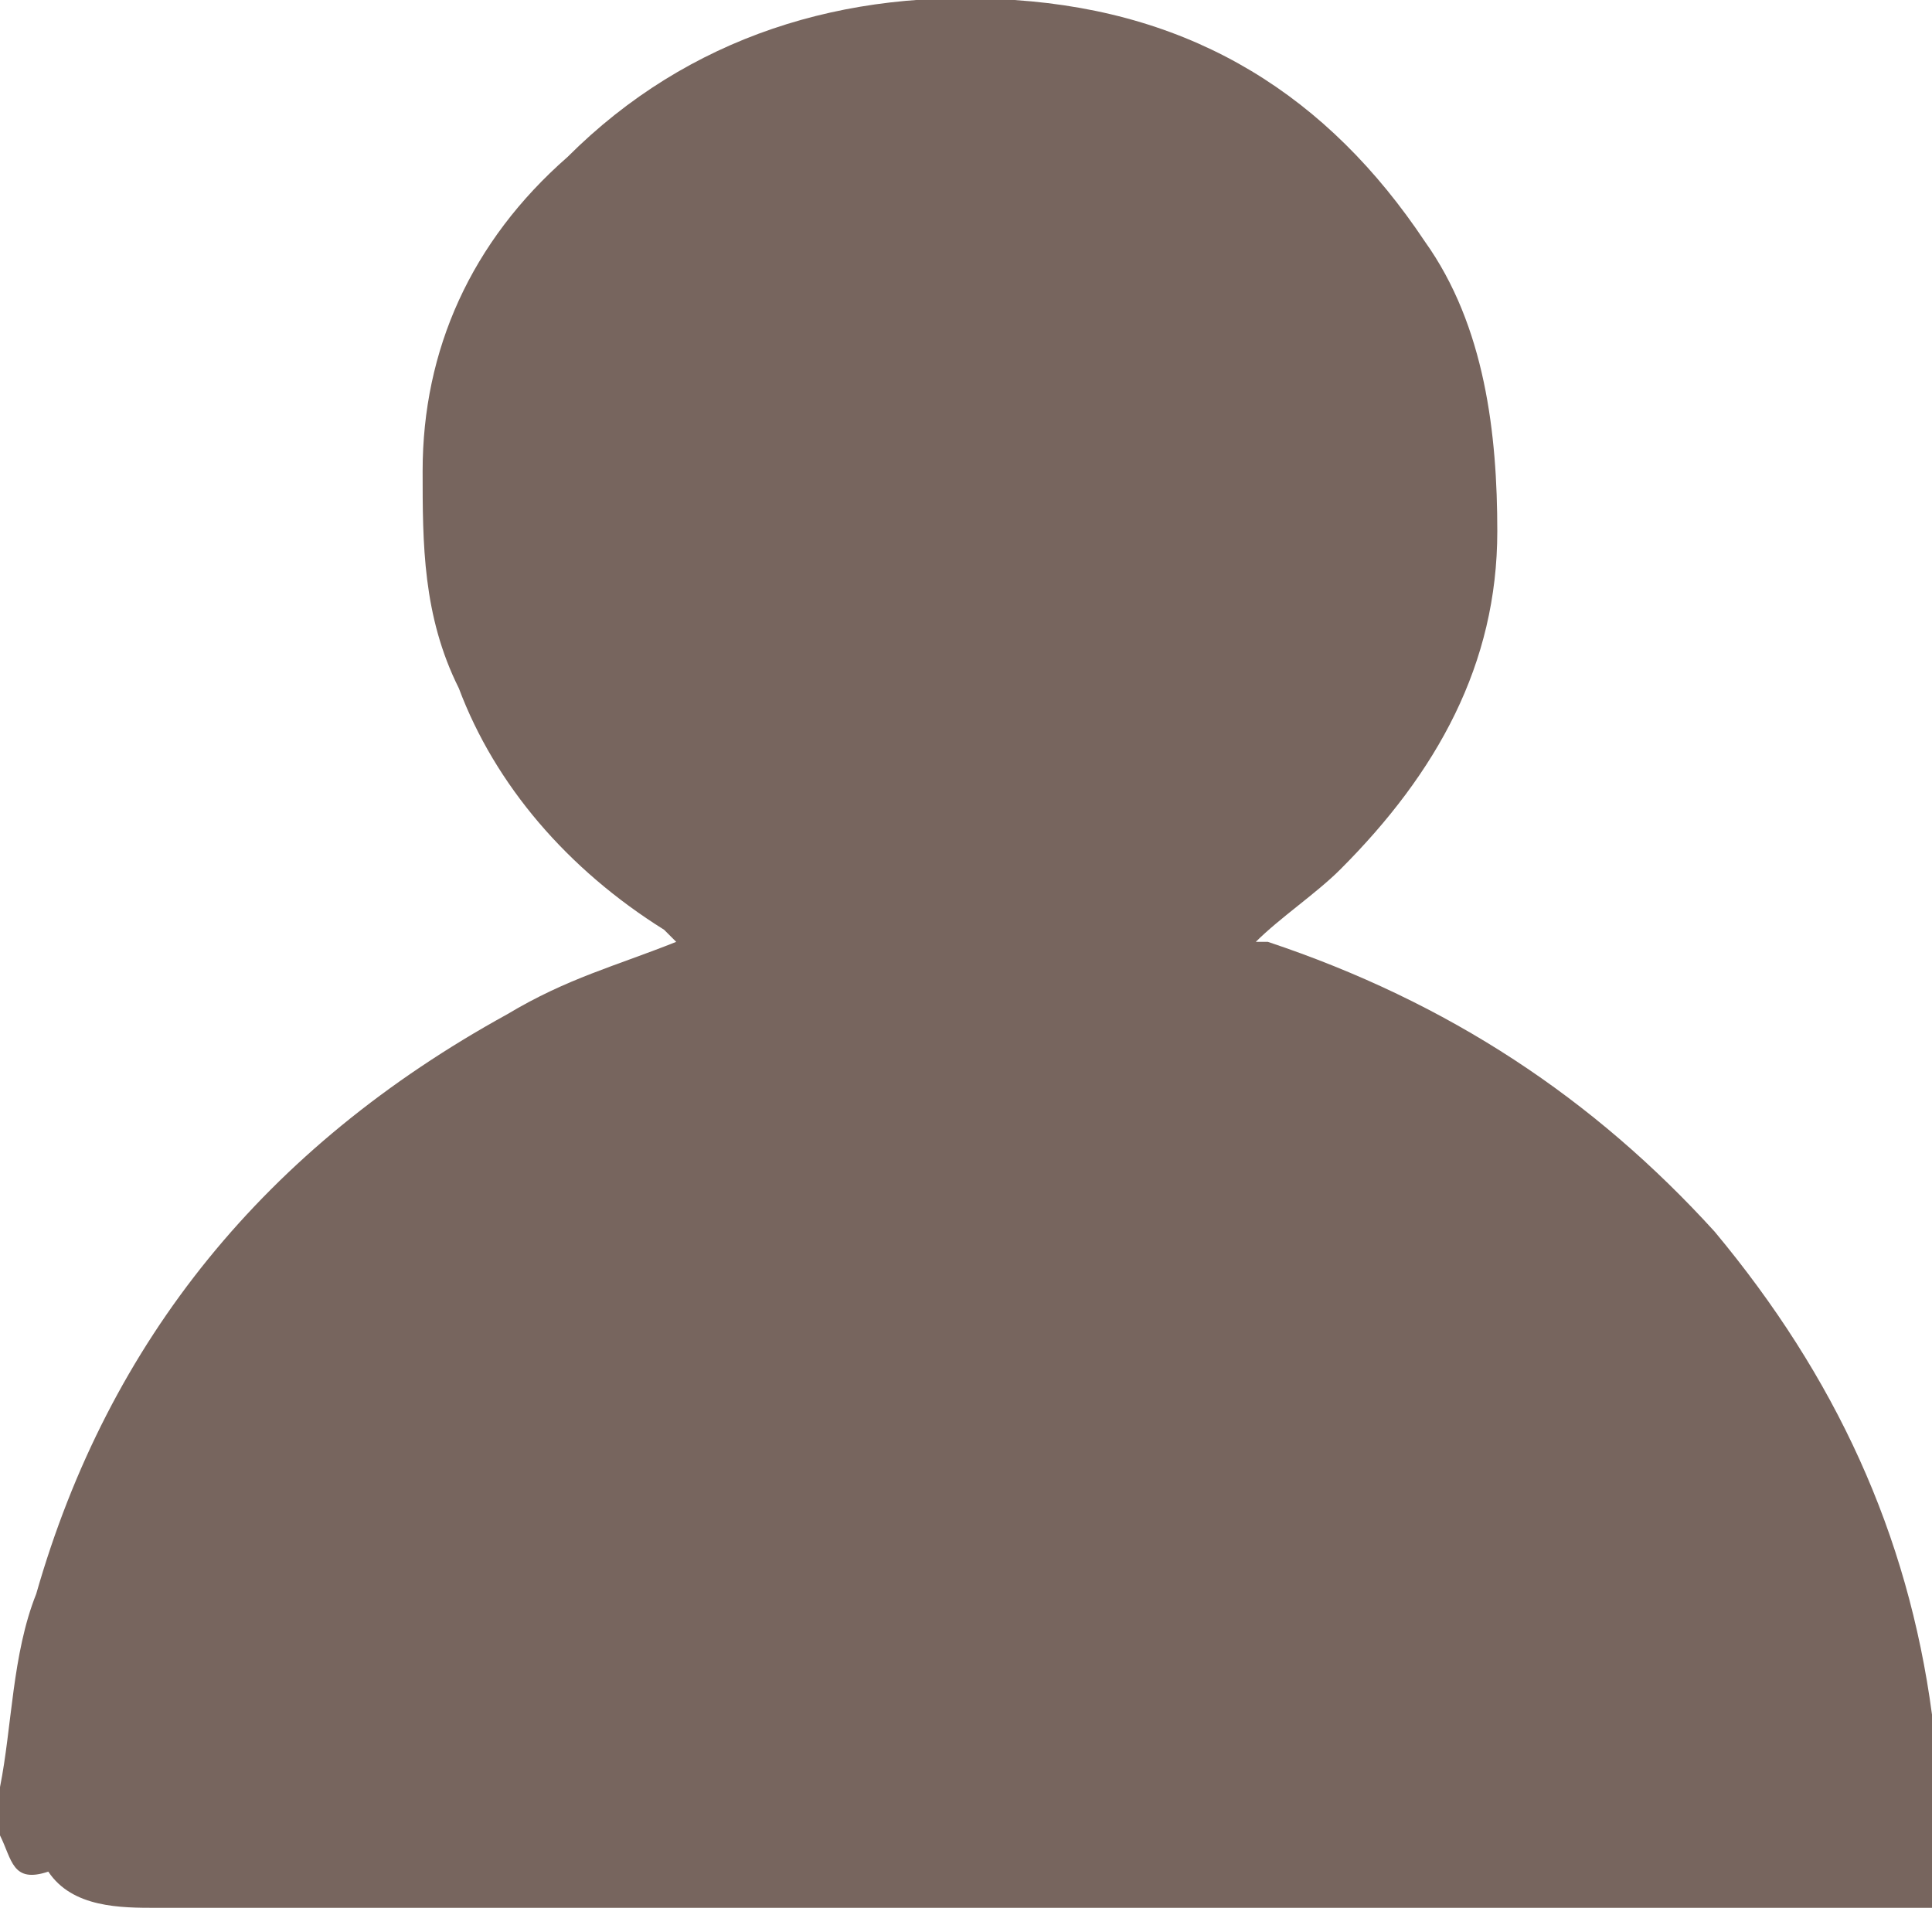
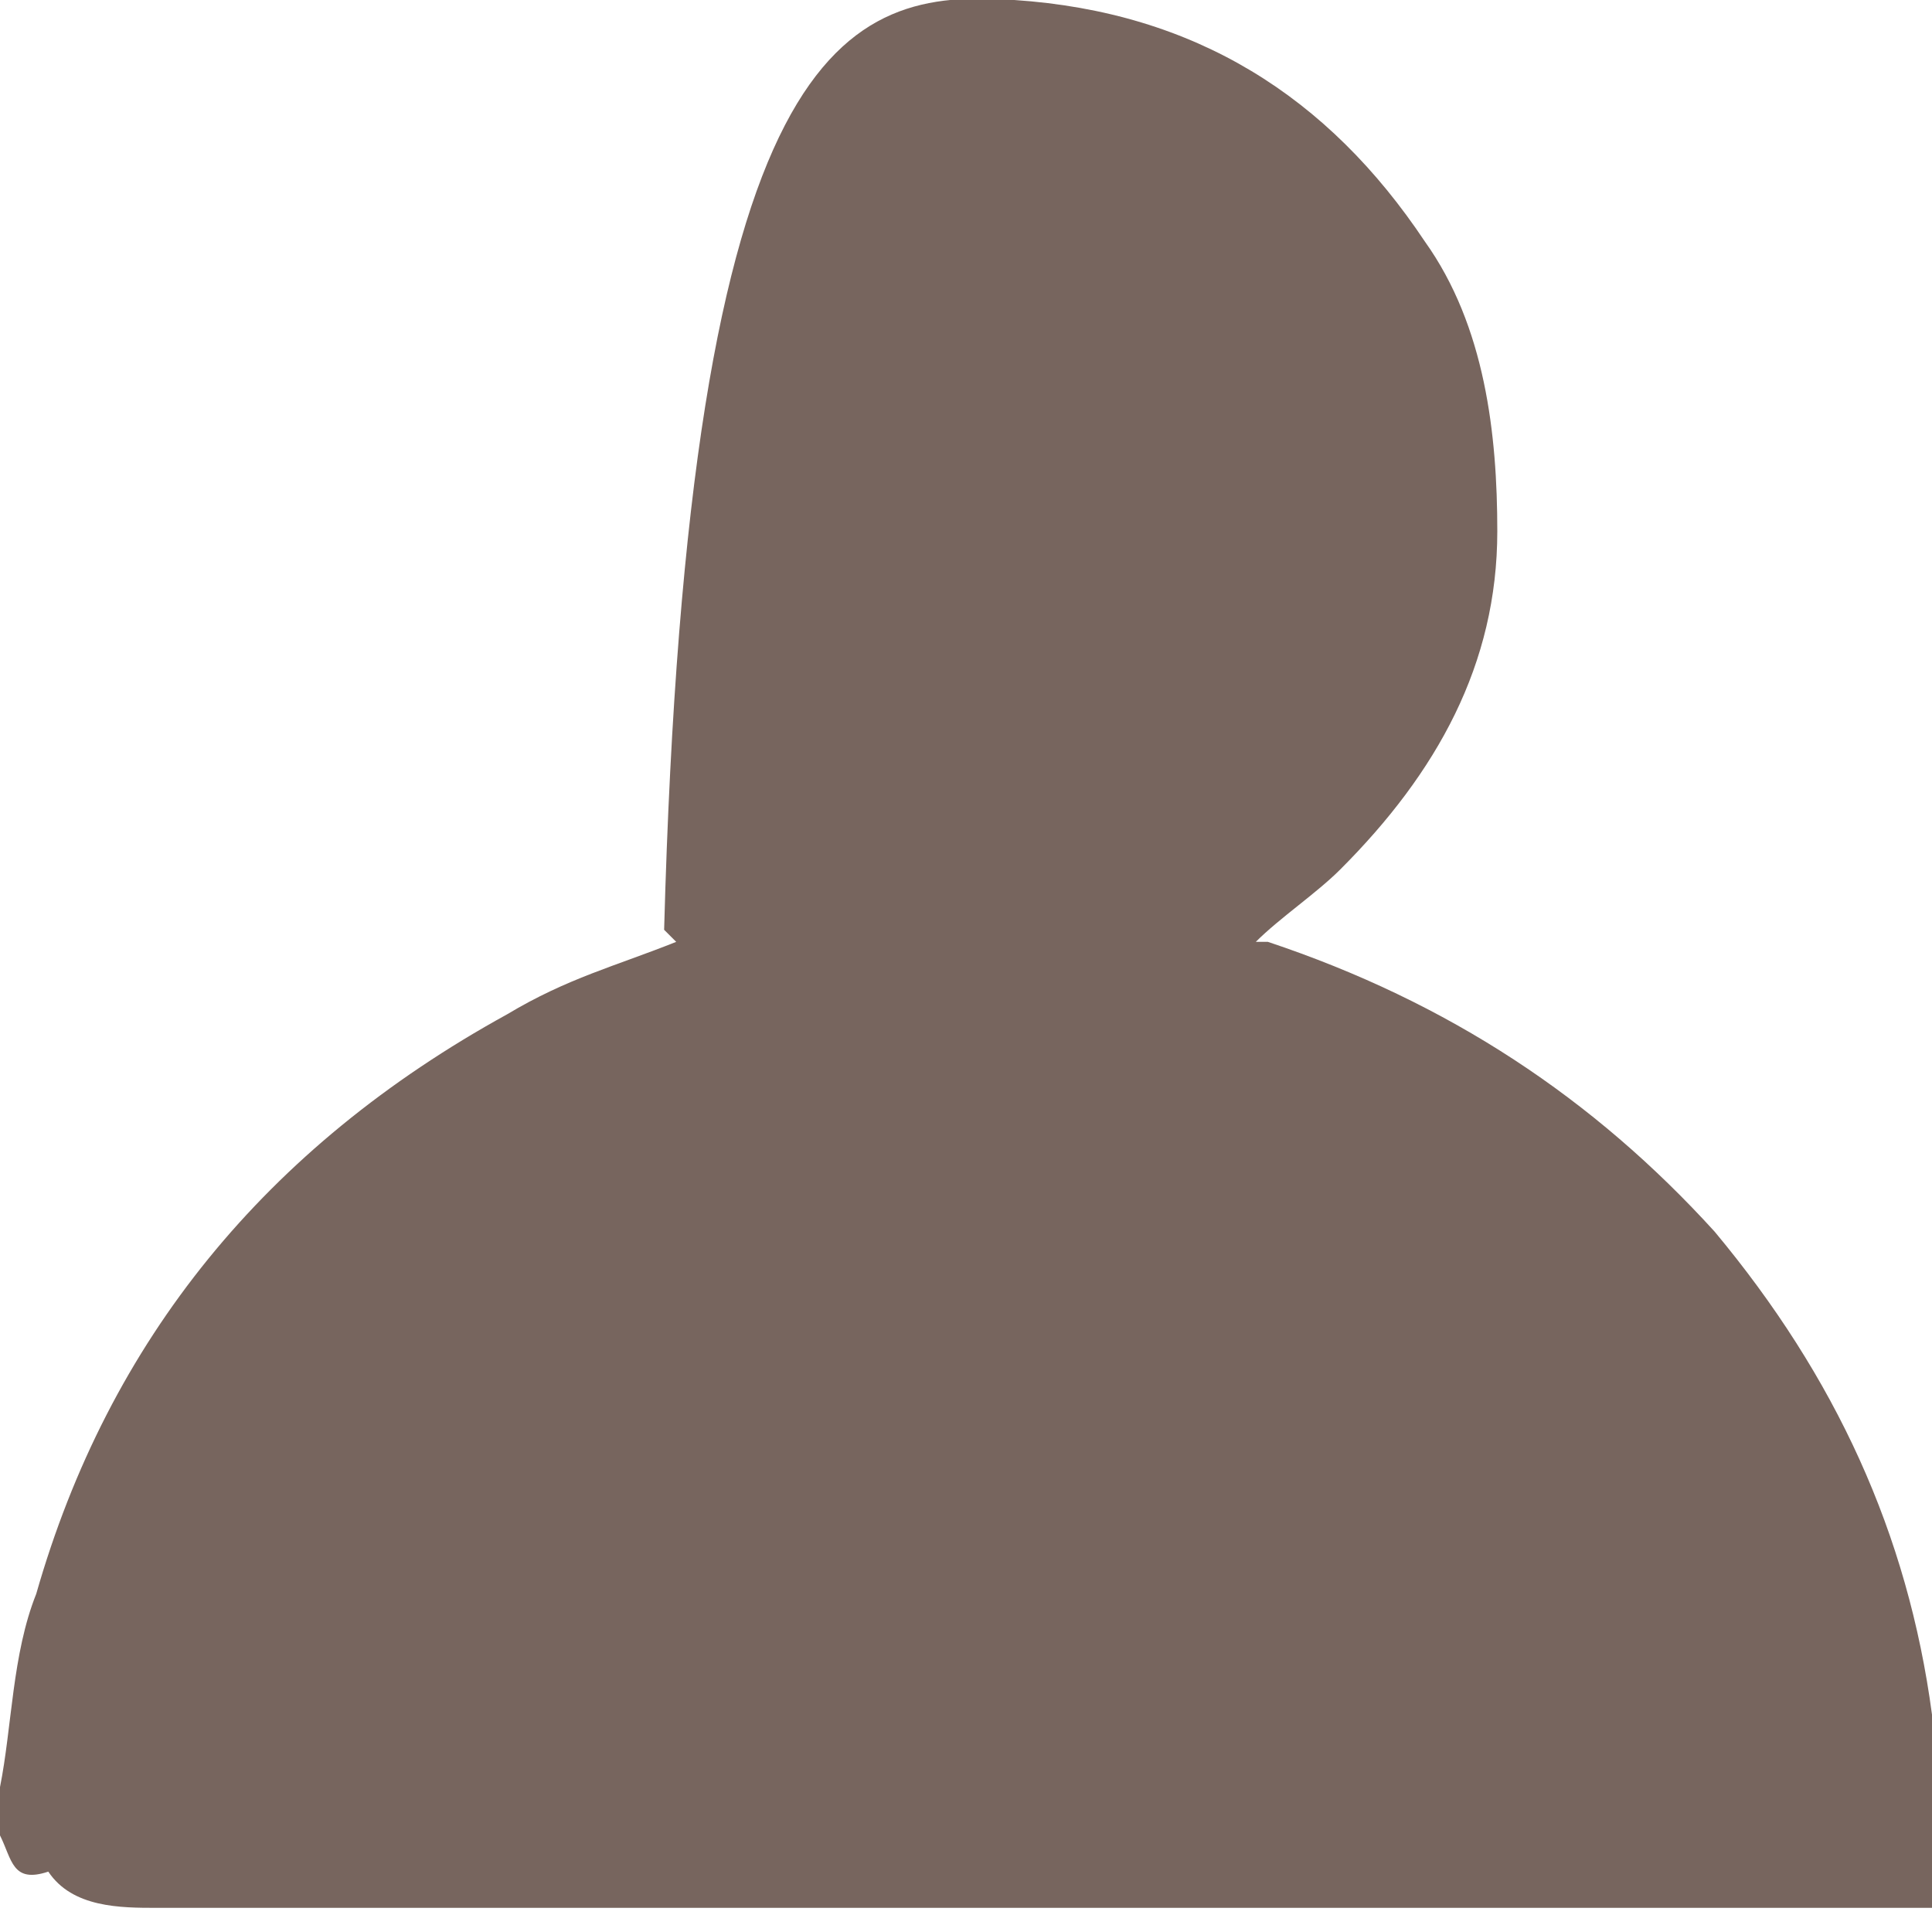
<svg xmlns="http://www.w3.org/2000/svg" width="16" height="16">
-   <path fill="#77655E" d="M0 15.2V15v-.2c.1-.5.1-1.1.3-1.6.6-2.1 1.9-3.7 3.9-4.8.5-.3.9-.4 1.4-.6l-.1-.1c-.8-.5-1.4-1.2-1.7-2-.3-.6-.3-1.2-.3-1.8 0-1 .4-1.9 1.2-2.6C5.7.3 7-.1 8.4 0c1.5.1 2.6.8 3.4 2 .5.7.6 1.6.6 2.4 0 1.1-.5 2-1.3 2.8-.2.2-.5.4-.7.6h.1c1.5.5 2.7 1.3 3.7 2.4 1 1.2 1.6 2.5 1.8 4 0 .2.1.5.1.7v.9H1.3c-.3 0-.7 0-.9-.3-.3.1-.3-.1-.4-.3z" />
+   <path fill="#77655E" d="M0 15.2V15v-.2c.1-.5.1-1.1.3-1.6.6-2.1 1.9-3.7 3.9-4.8.5-.3.9-.4 1.4-.6l-.1-.1C5.7.3 7-.1 8.4 0c1.5.1 2.6.8 3.4 2 .5.7.6 1.6.6 2.4 0 1.1-.5 2-1.3 2.8-.2.2-.5.4-.7.6h.1c1.5.5 2.7 1.3 3.7 2.4 1 1.2 1.6 2.5 1.8 4 0 .2.1.5.1.7v.9H1.3c-.3 0-.7 0-.9-.3-.3.1-.3-.1-.4-.3z" />
</svg>